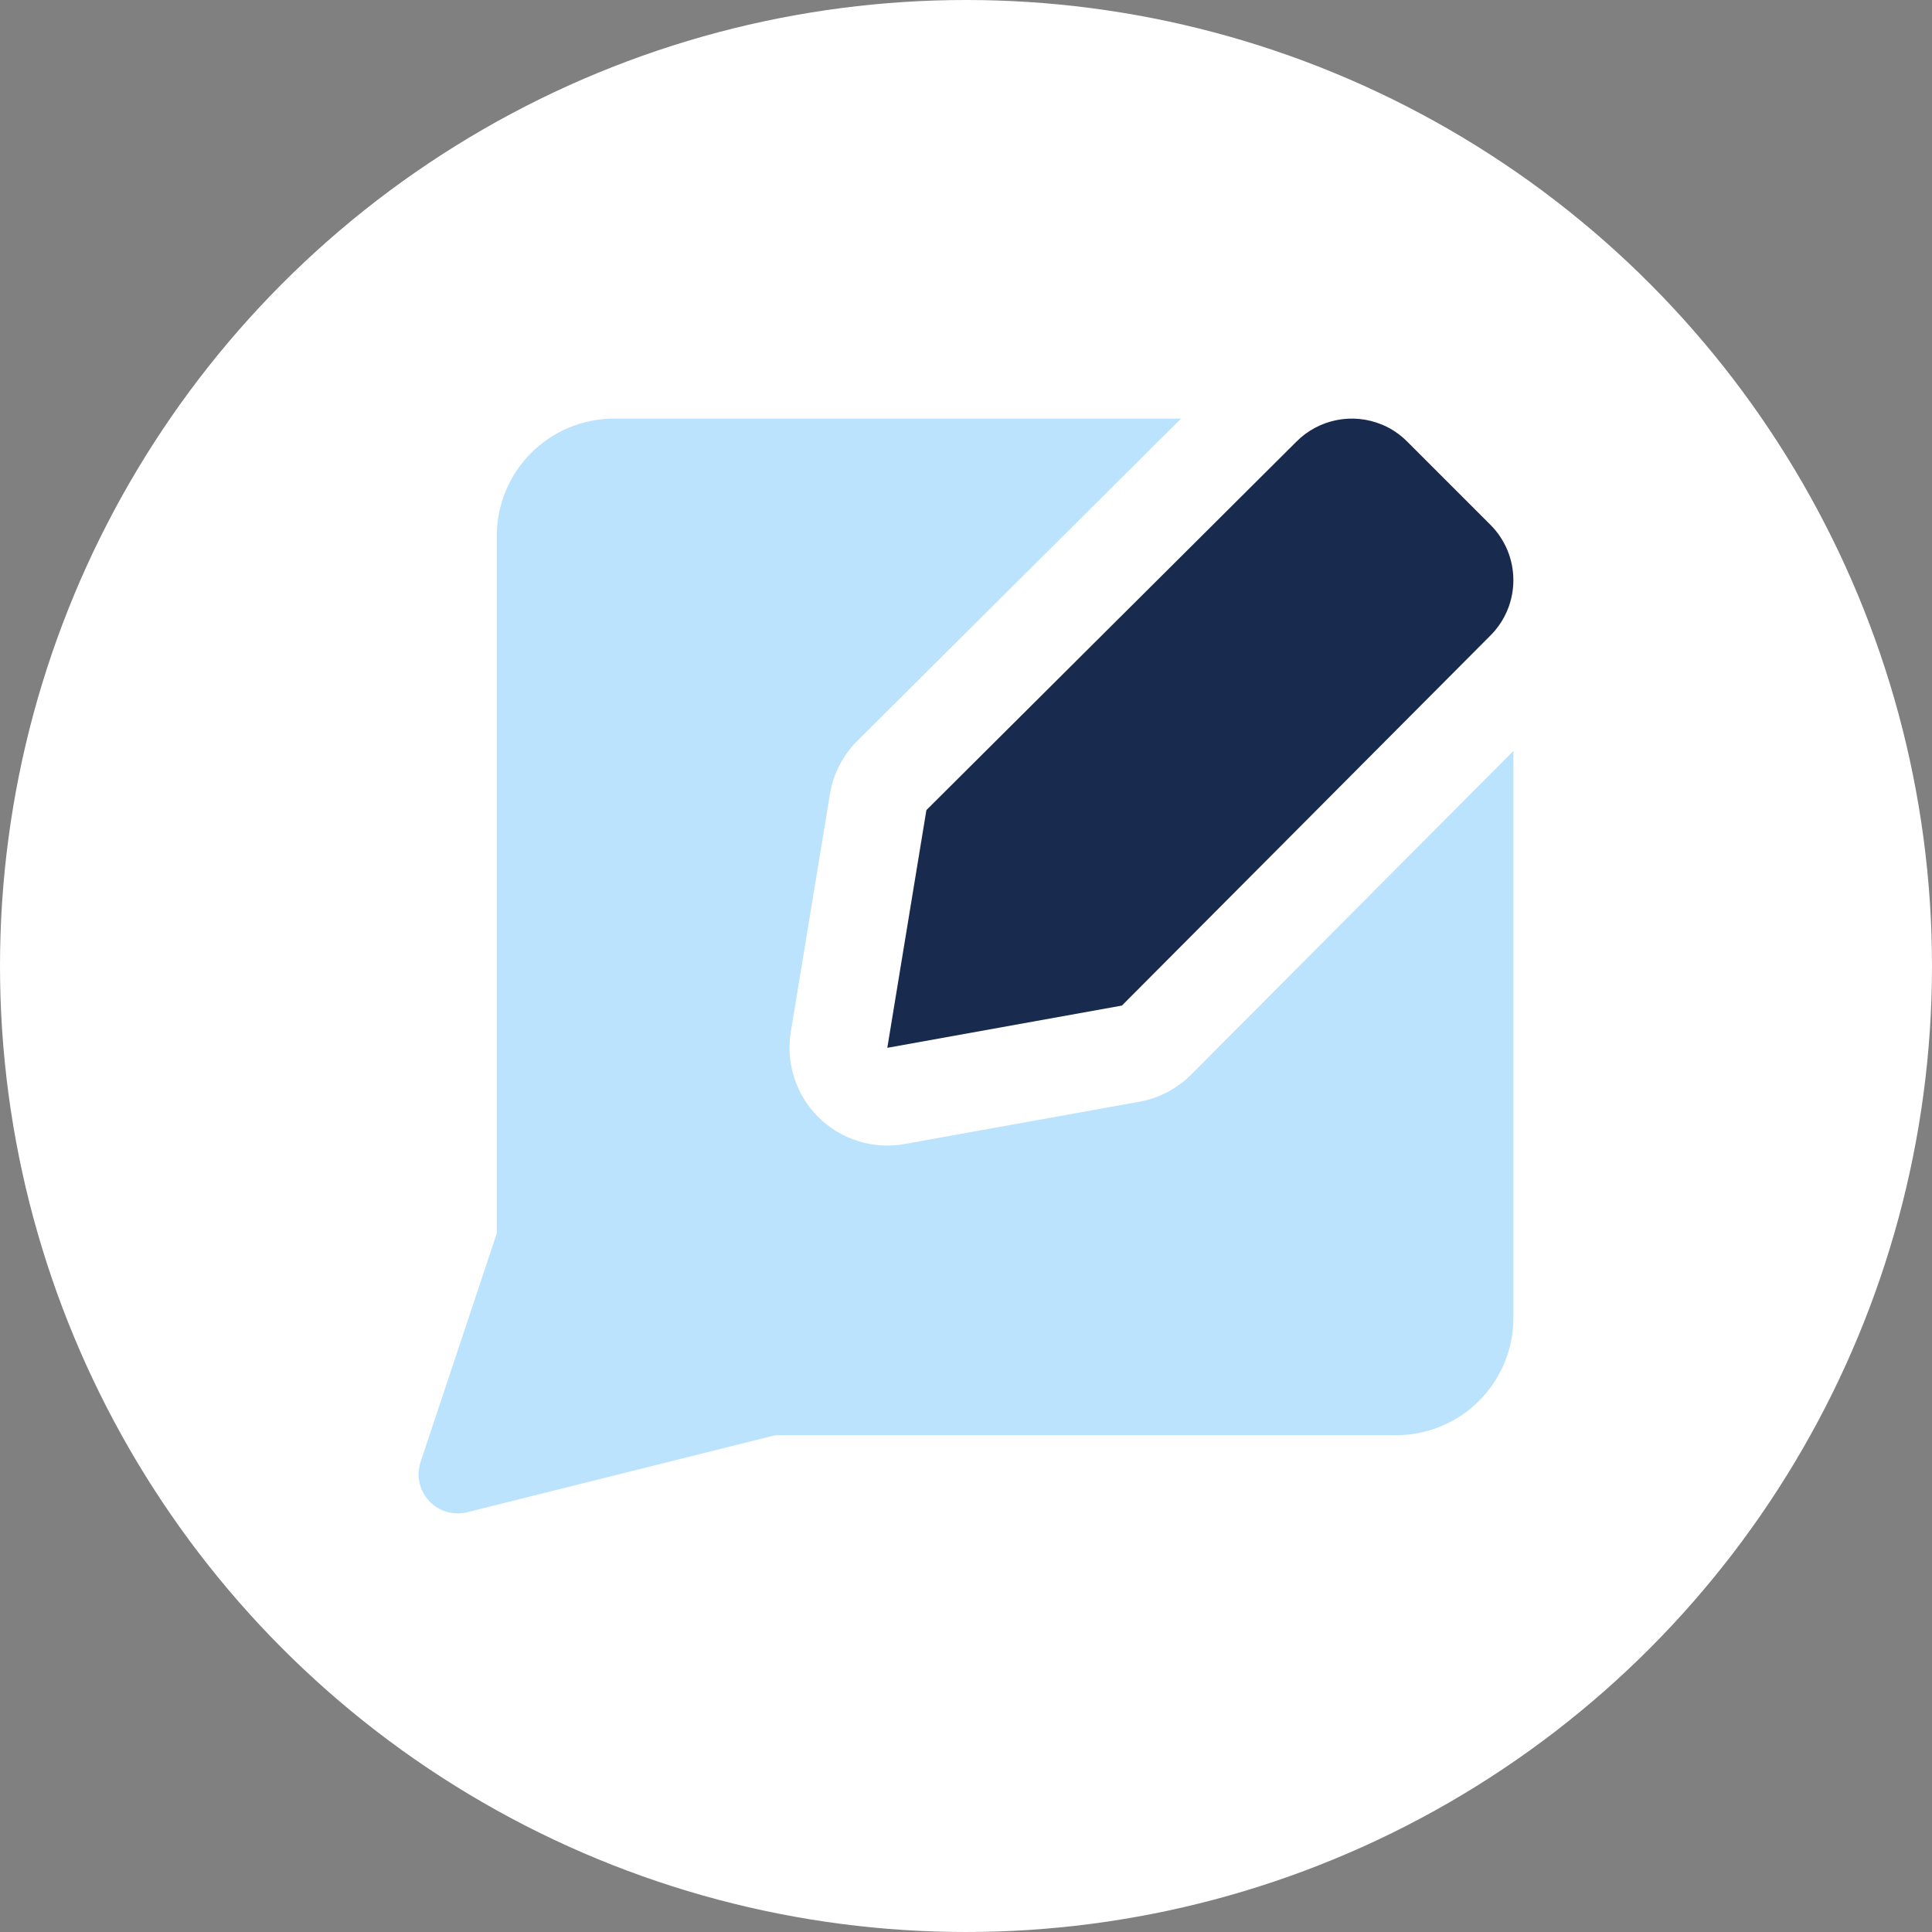
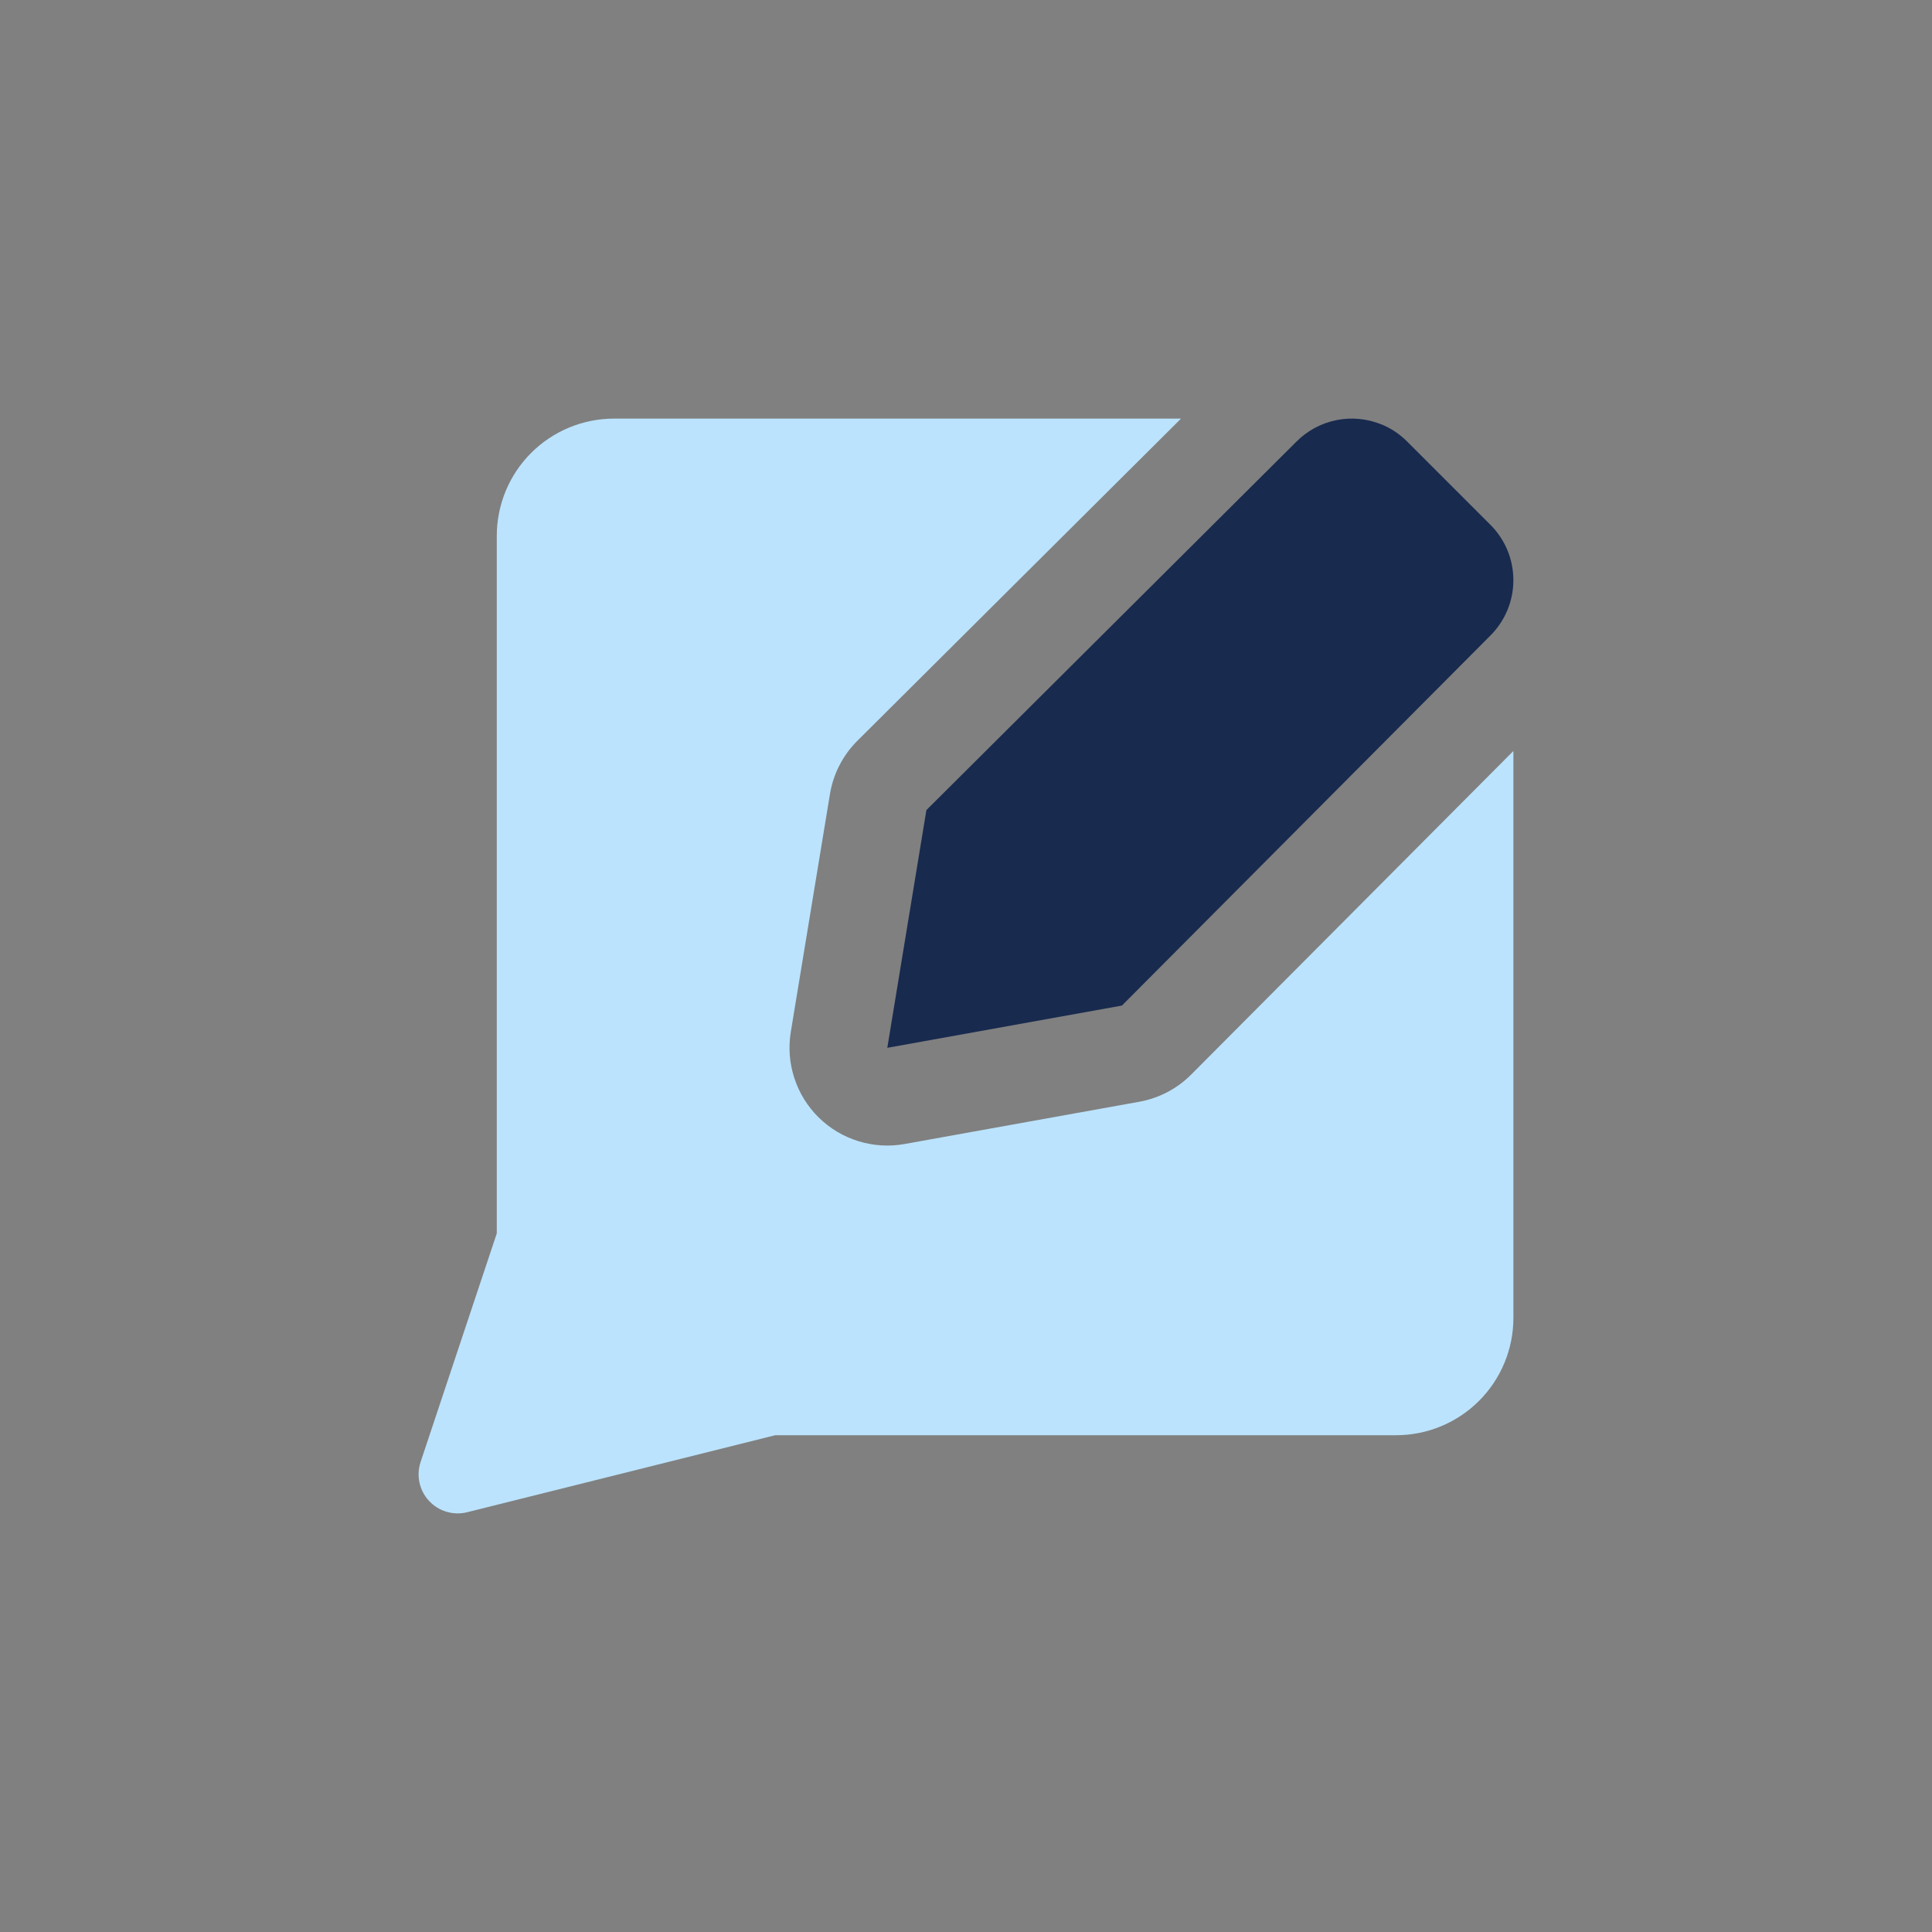
<svg xmlns="http://www.w3.org/2000/svg" width="60" height="60" viewBox="0 0 60 60" fill="none">
  <rect x="0" y="0" width="60" height="60" fill="#808080" stroke="none" />
  <g clip-path="url(#clip0_415_34076)">
-     <circle cx="30" cy="30" r="30" fill="white" />
    <path d="M42.917 13.187C42.471 13.001 41.98 12.952 41.507 13.047C41.033 13.142 40.598 13.376 40.258 13.719L28.77 25.158L27.556 32.541L34.842 31.229L46.281 19.742C46.509 19.516 46.689 19.247 46.813 18.951C46.936 18.656 46.999 18.338 46.999 18.017C46.999 17.697 46.936 17.38 46.813 17.084C46.689 16.788 46.509 16.519 46.281 16.293L43.707 13.719C43.481 13.49 43.213 13.309 42.917 13.185V13.187Z" fill="#182A4E" />
    <path d="M36.994 33.371C36.556 33.811 35.993 34.106 35.381 34.216L28.095 35.528C27.617 35.614 27.125 35.585 26.66 35.441C26.195 35.298 25.772 35.045 25.425 34.704C25.079 34.363 24.819 33.944 24.669 33.481C24.518 33.019 24.48 32.527 24.559 32.048L25.774 24.665C25.877 24.036 26.175 23.456 26.626 23.006L36.678 13H19.07C18.104 13 17.178 13.384 16.494 14.067C15.811 14.75 15.428 15.677 15.428 16.643V38.304L13.062 45.403C12.993 45.609 12.982 45.83 13.027 46.042C13.073 46.255 13.175 46.451 13.323 46.61C13.471 46.77 13.658 46.887 13.867 46.949C14.075 47.011 14.296 47.017 14.507 46.964L24.076 44.572H43.357C44.323 44.572 45.25 44.188 45.933 43.505C46.616 42.822 47 41.895 47 40.929V23.322L36.994 33.371Z" fill="#BBE3FD" />
  </g>
  <defs>
    <clipPath id="clip0_415_34076">
      <rect width="60" height="60" fill="white" />
    </clipPath>
  </defs>
</svg>